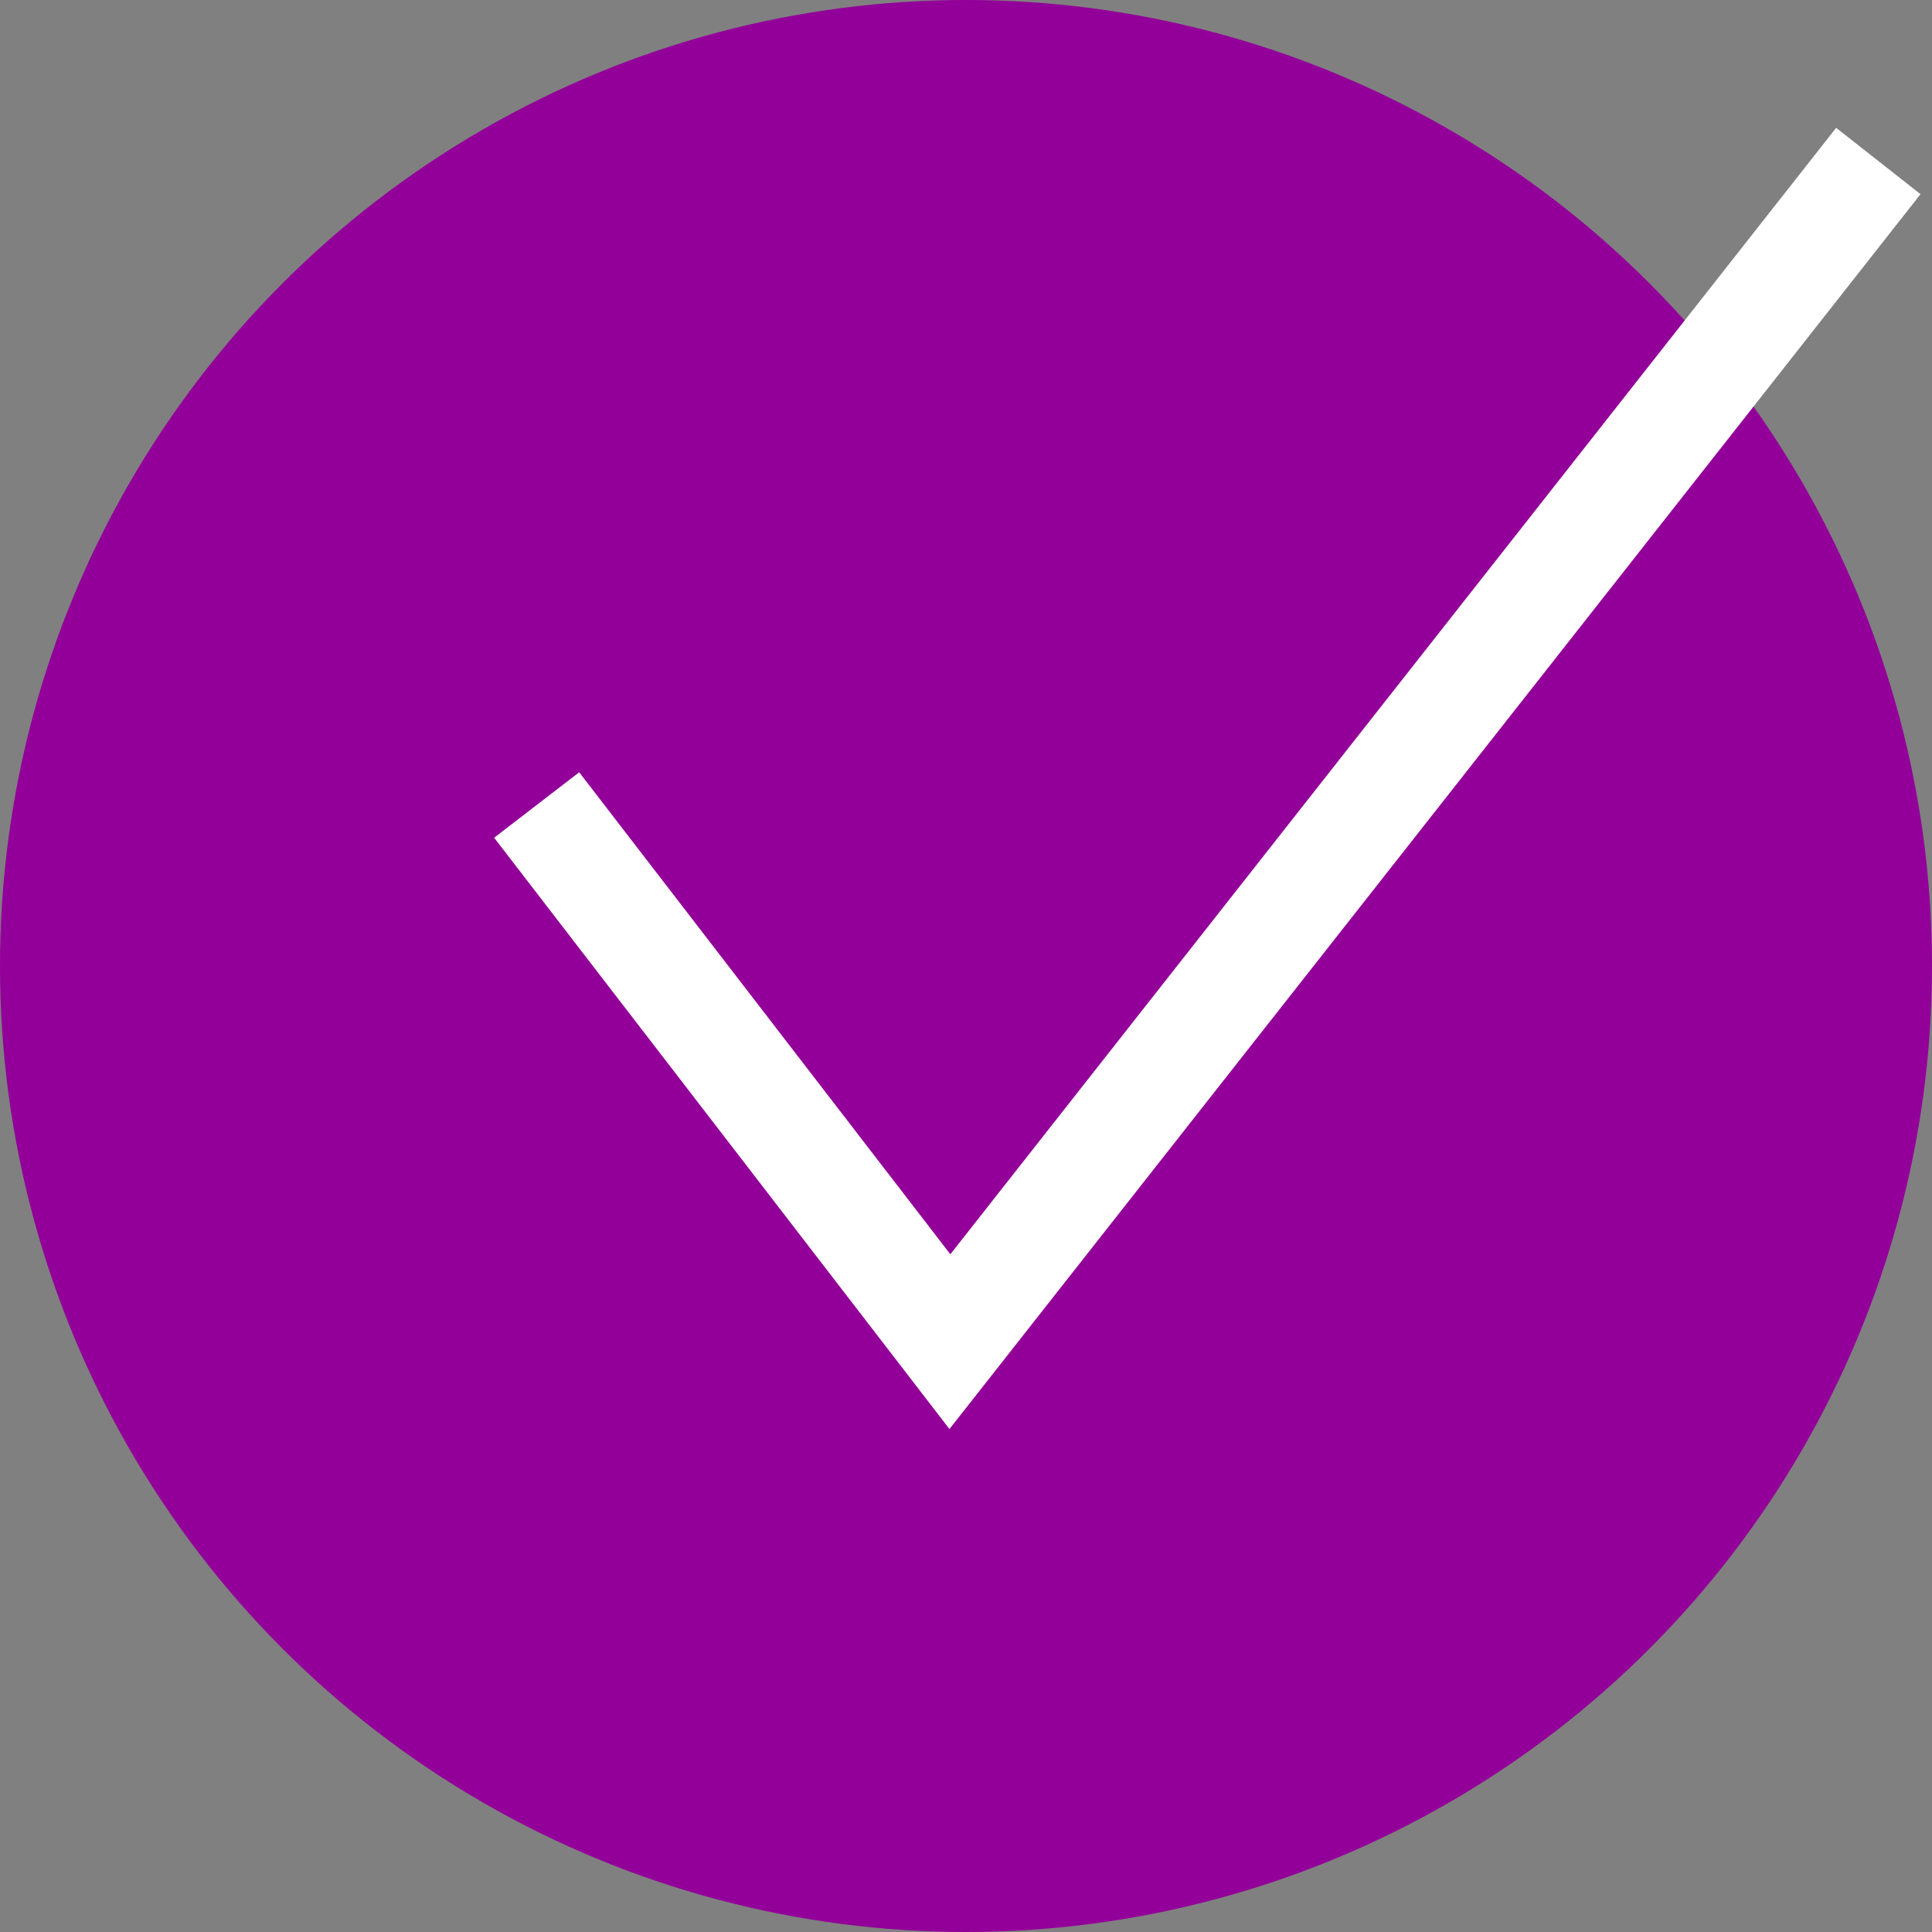
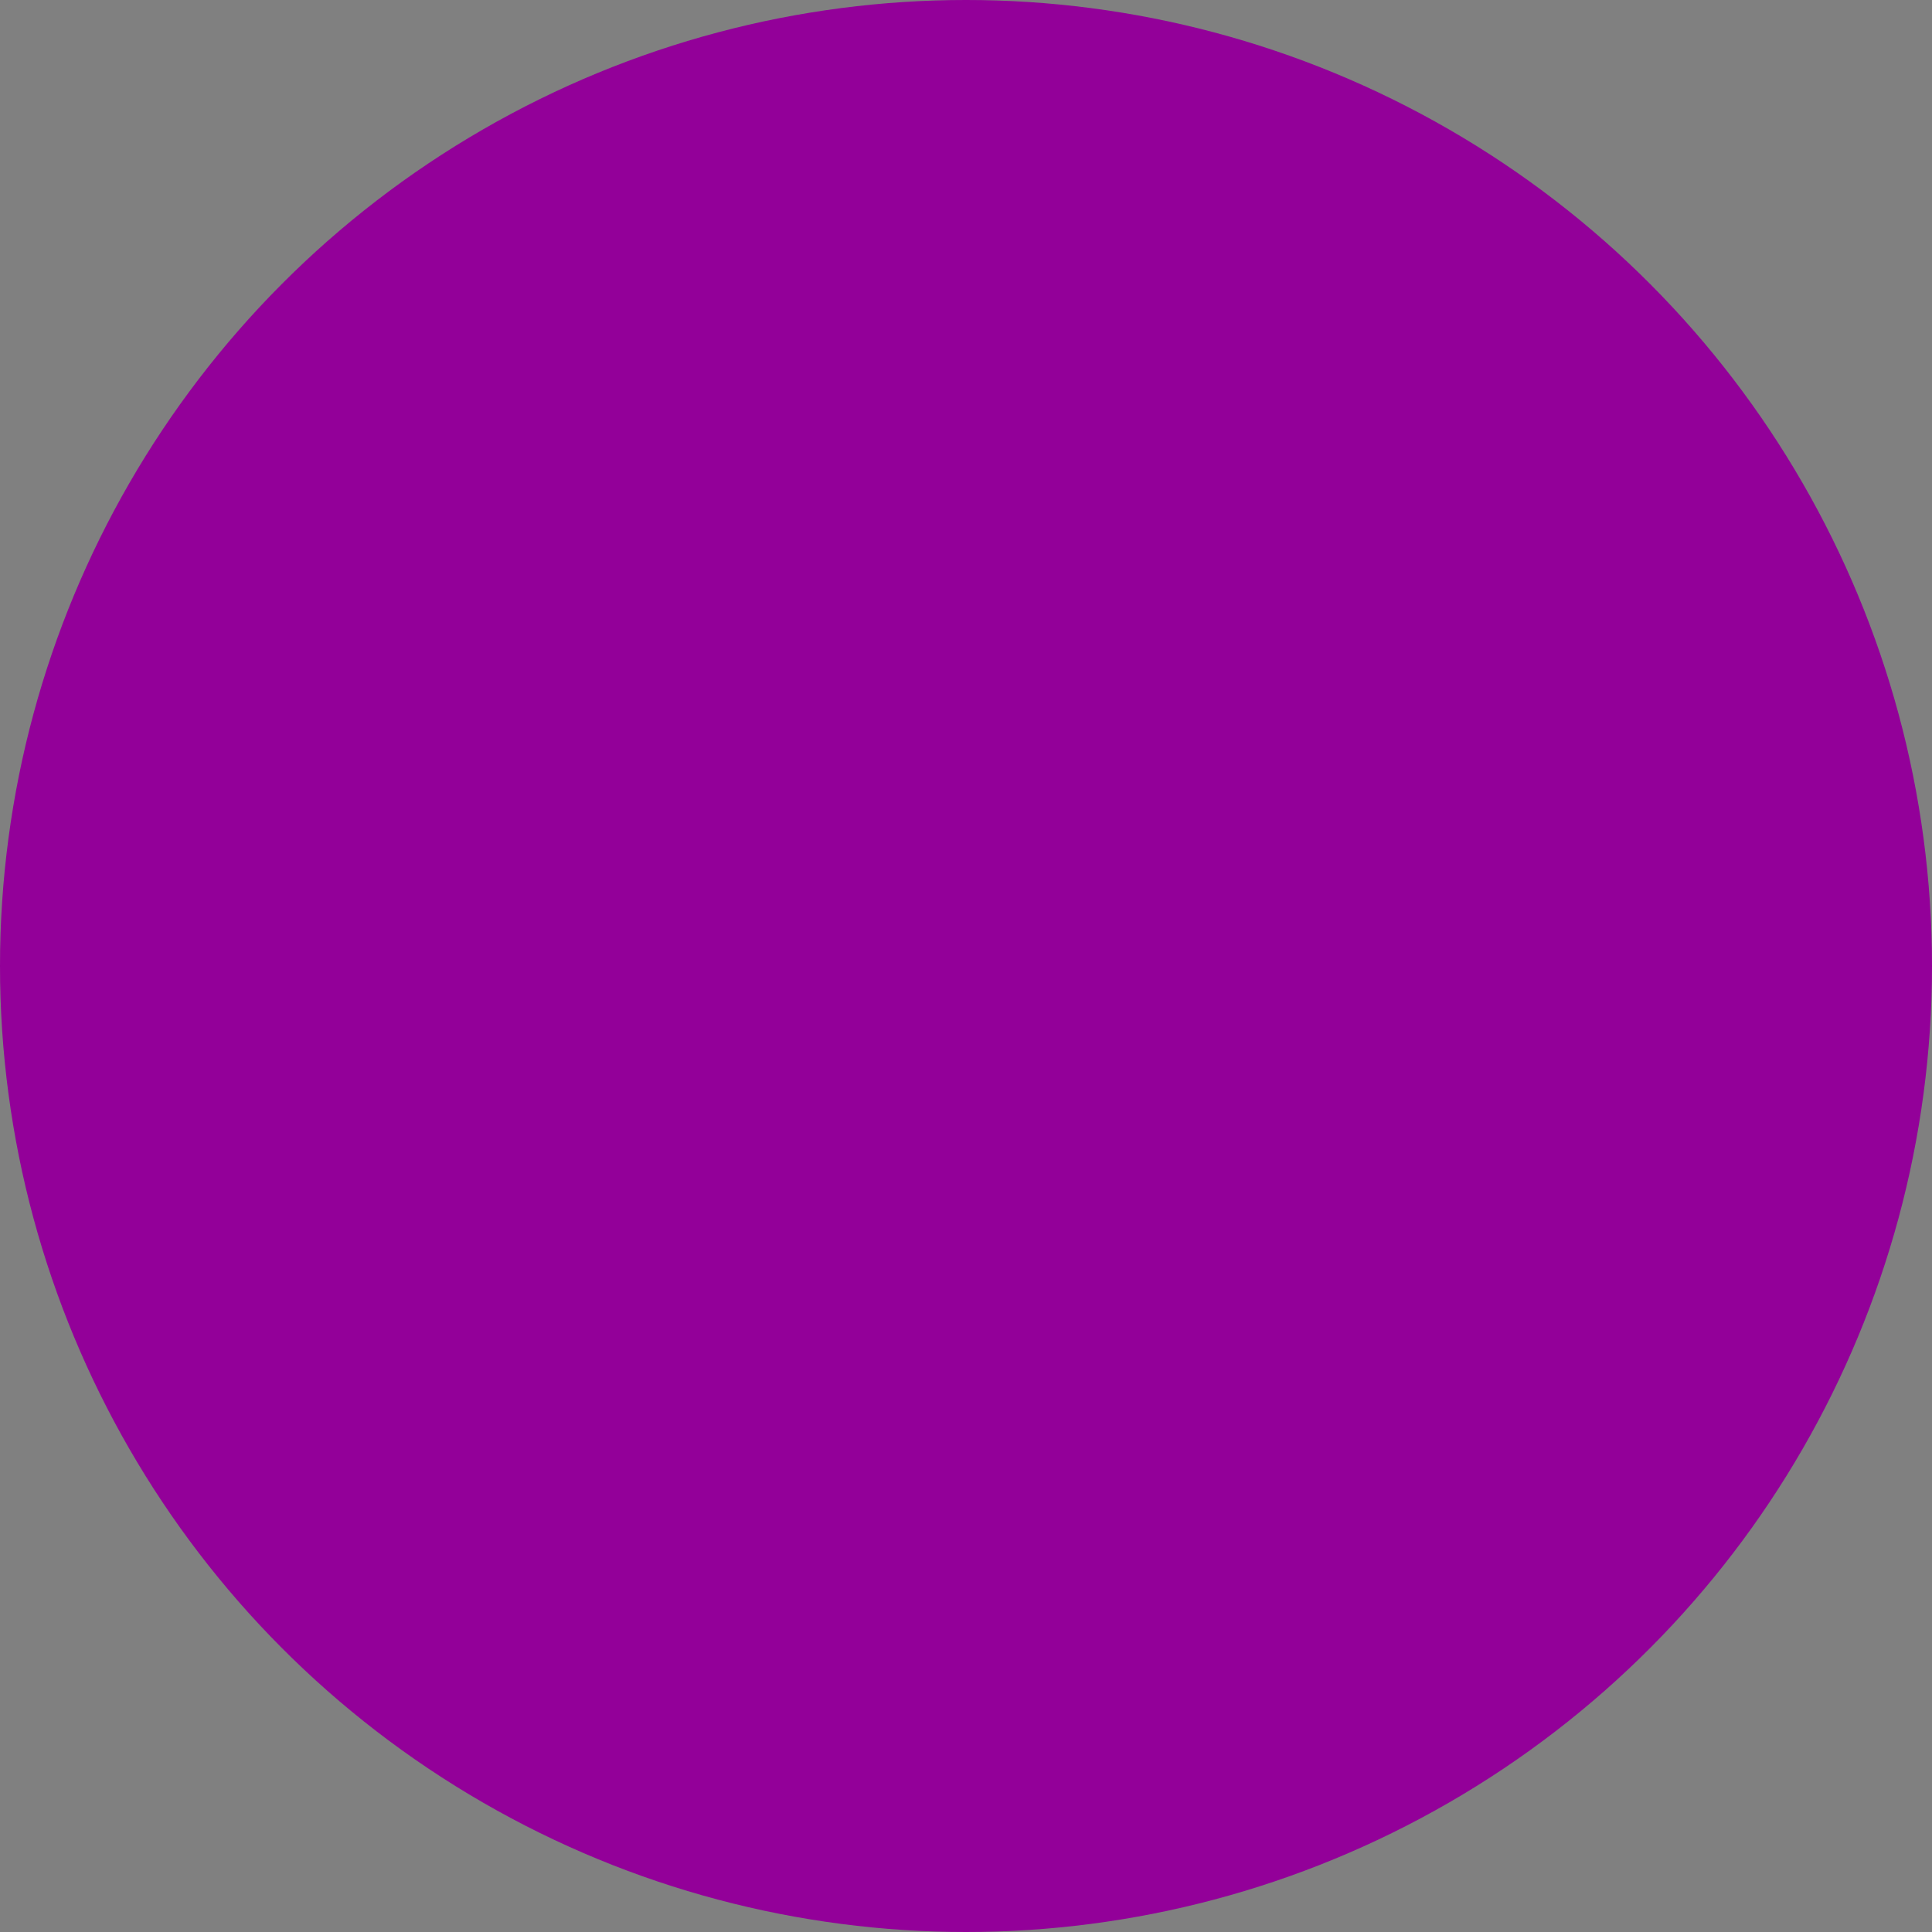
<svg xmlns="http://www.w3.org/2000/svg" id="a" width="36" height="36" viewBox="0 0 36 36">
  <rect x="0" y="0" width="36" height="36" fill="#808080" stroke="none" />
  <circle cx="18" cy="18" r="18" fill="#930099" />
-   <polyline points="10 15 17.7 25 35 3" fill="none" stroke="#fff" stroke-miterlimit="10" stroke-width="2" />
</svg>